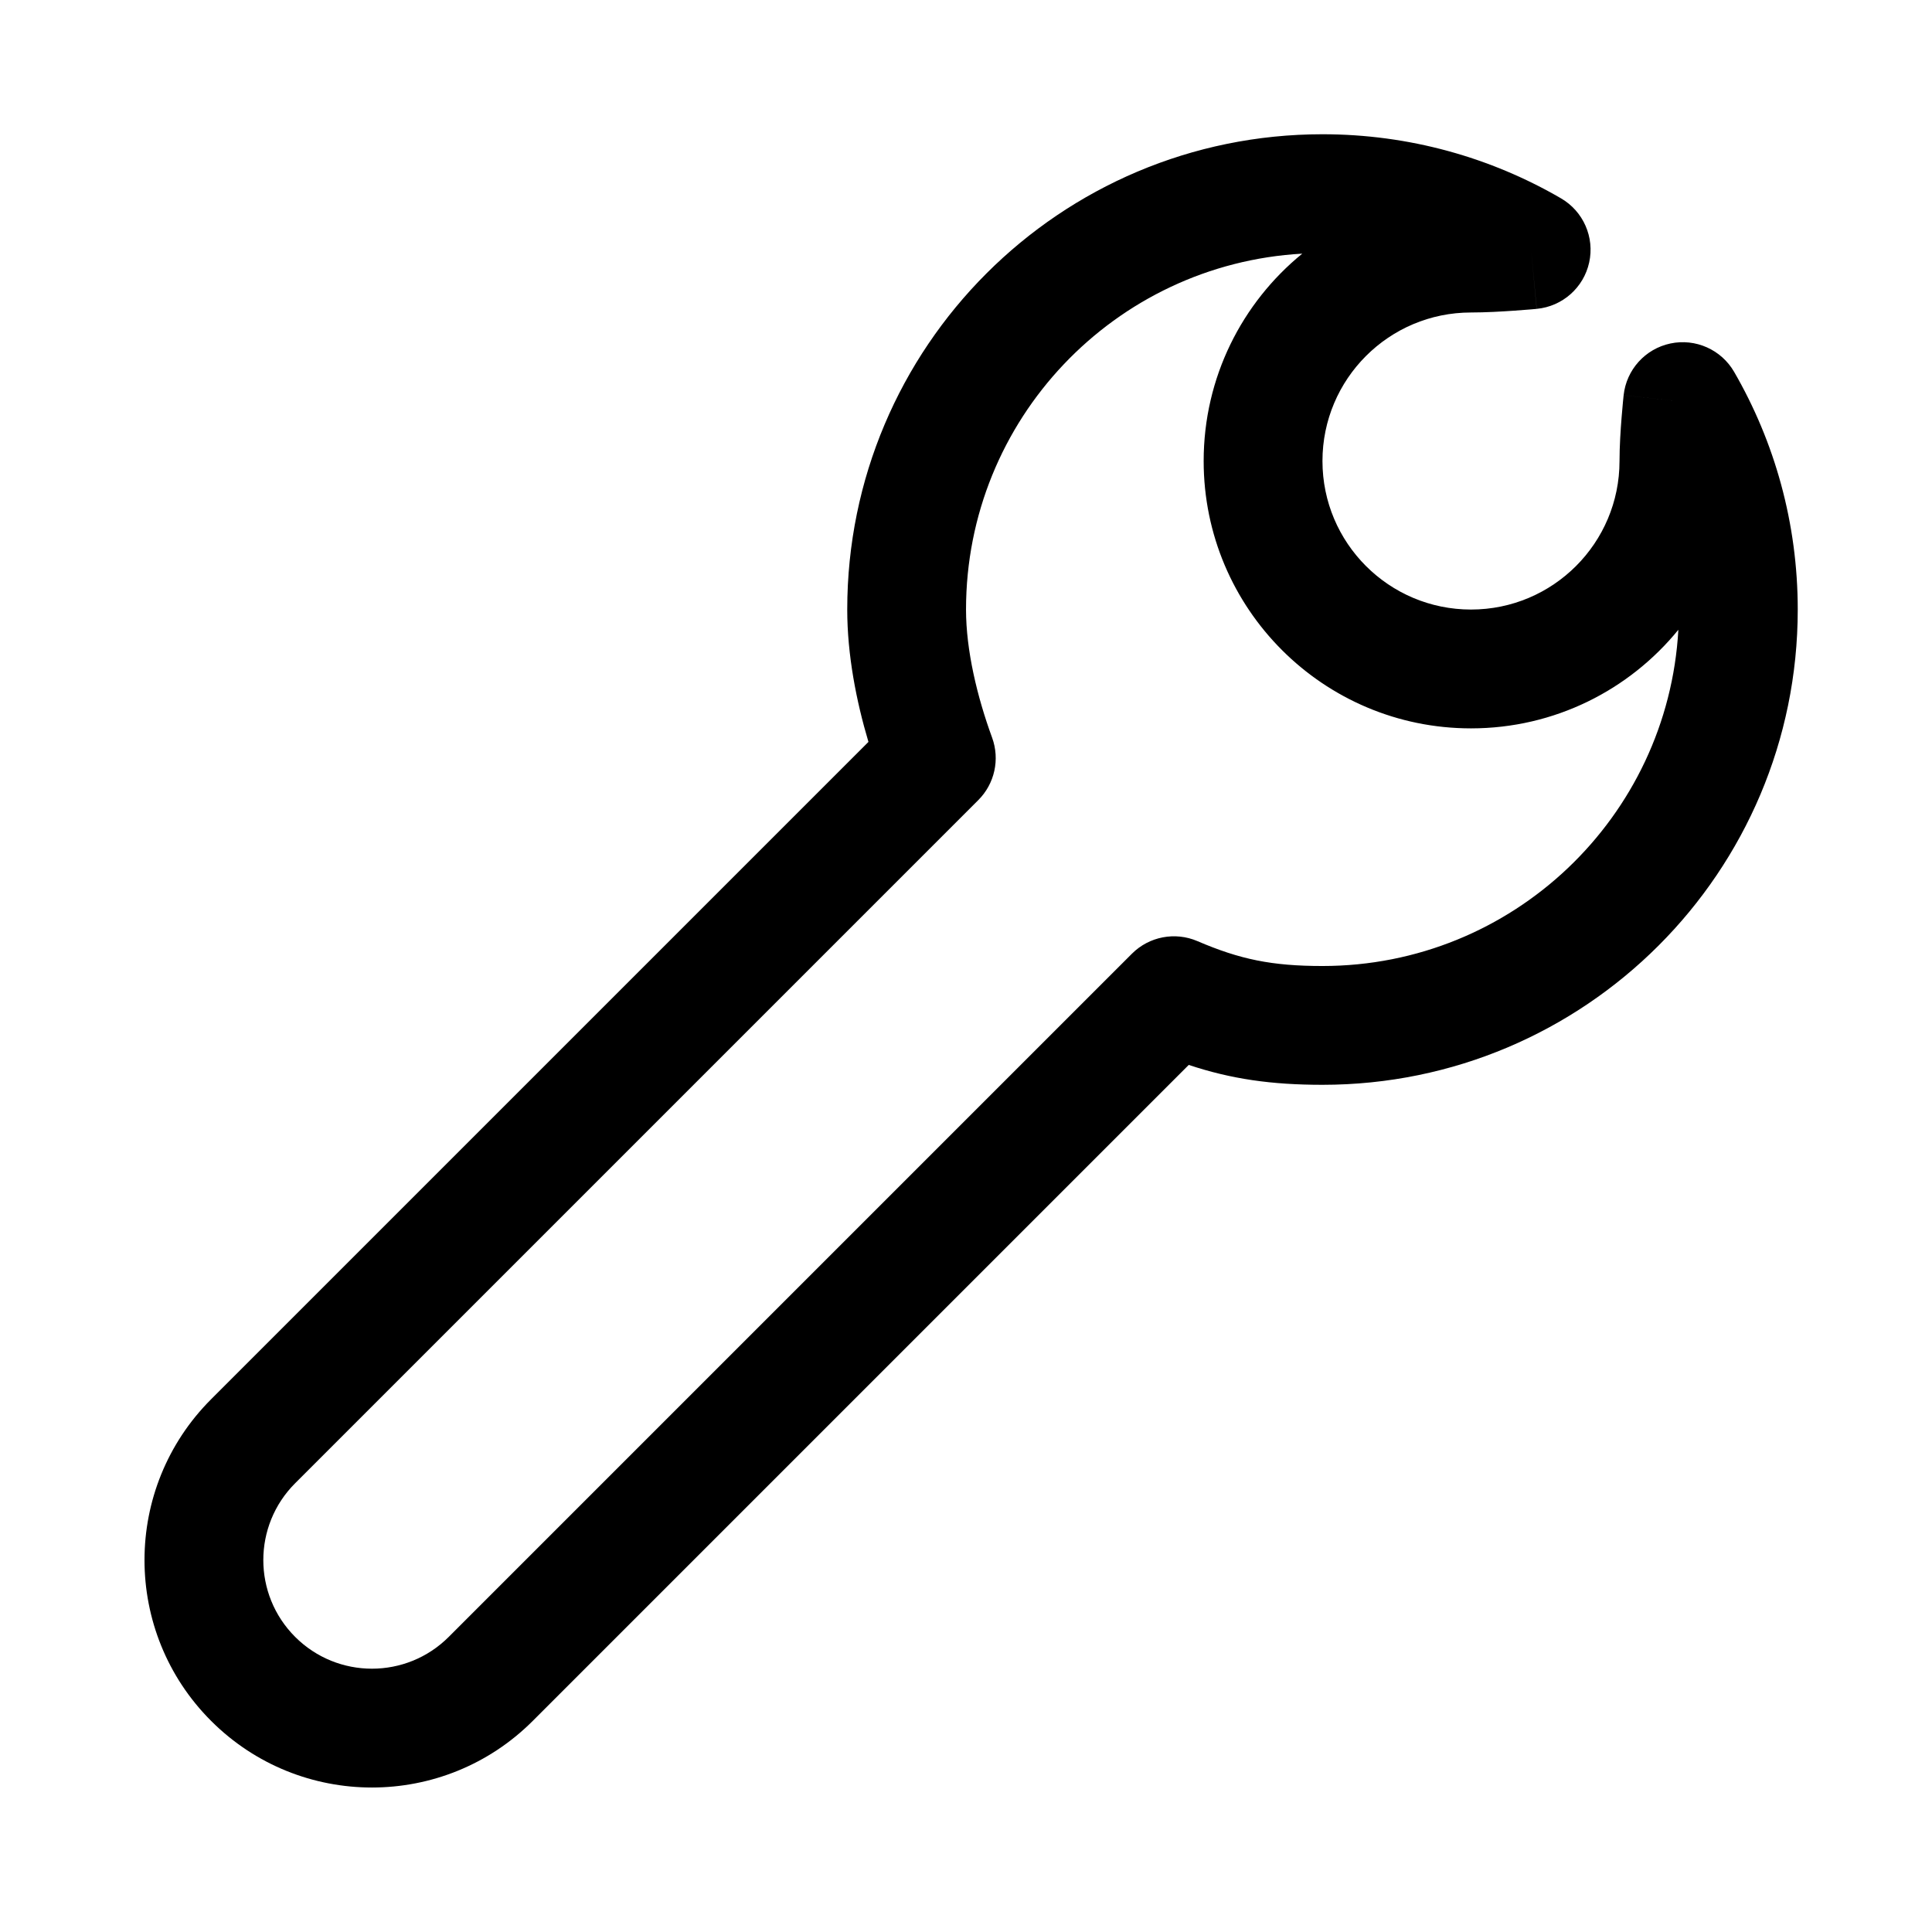
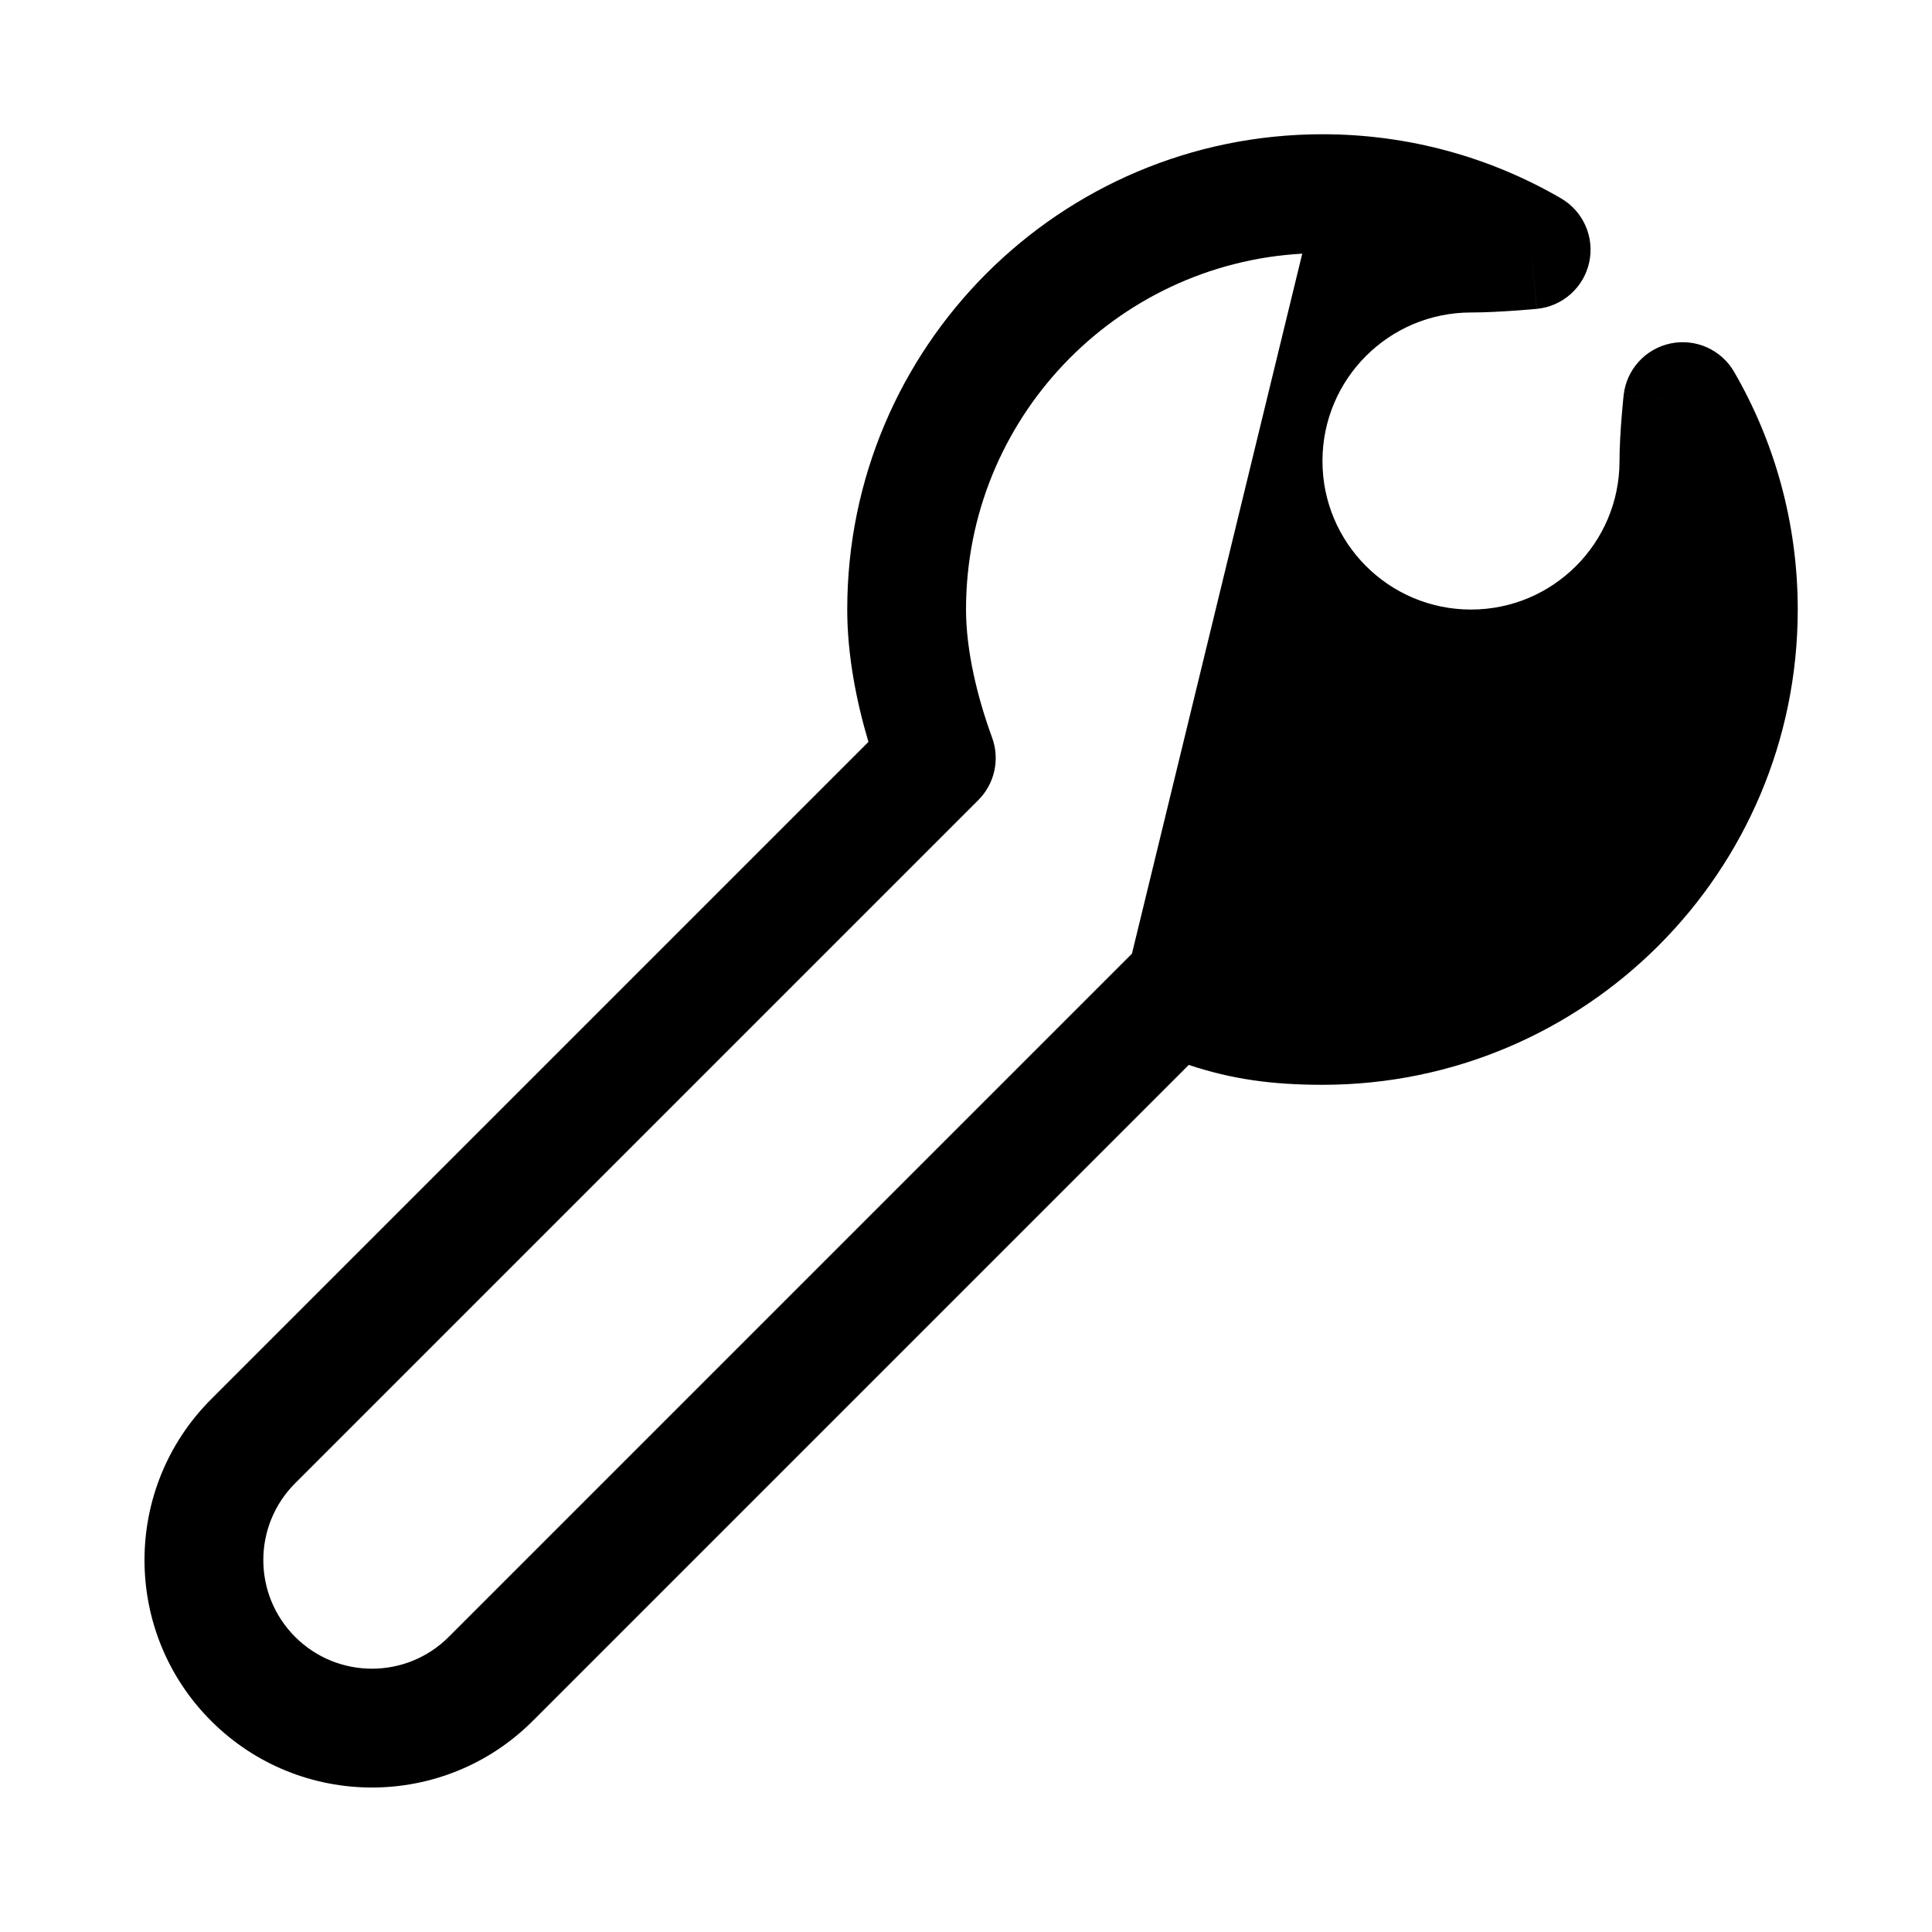
<svg xmlns="http://www.w3.org/2000/svg" fill="#000000" width="800px" height="800px" version="1.1" viewBox="144 144 512 512">
-   <path d="m489.11 211.22c-49.68 2.777-89.105 43.941-89.105 94.316 0 10.789 2.949 23.117 6.914 33.949 2.102 5.758 0.68 12.211-3.656 16.543l-181.05 181.05c-11.242 11.246-11.242 29.469 0 40.711l-11.133 11.133 11.133-11.133c11.242 11.242 29.469 11.242 40.711 0l181.05-181.05c4.555-4.555 11.426-5.875 17.348-3.336 11.273 4.844 19.746 6.598 33.145 6.598 50.375 0 91.539-39.43 94.316-89.105-12.992 15.941-32.785 26.129-54.953 26.129-39.129 0-70.848-31.723-70.848-70.848 0-22.172 10.184-41.965 26.129-54.957zm60.648-1.039 1.473 15.676h-0.016l-0.027 0.004-0.098 0.008-0.348 0.031-1.242 0.109c-1.047 0.086-2.512 0.203-4.191 0.32-3.262 0.23-7.691 0.484-11.48 0.484-21.738 0-39.363 17.625-39.363 39.363 0 21.734 17.625 39.359 39.363 39.359s39.359-17.625 39.359-39.359c0-3.867 0.289-8.309 0.551-11.543 0.133-1.668 0.266-3.121 0.363-4.16l0.125-1.234 0.035-0.348 0.012-0.098v-0.031l0.004-0.008v-0.004c0-0.004 0-0.004 15.652 1.68l-15.652-1.684c0.727-6.769 5.727-12.309 12.395-13.719 6.66-1.41 13.477 1.625 16.887 7.519 10.727 18.543 16.859 40.07 16.859 62.988 0 69.562-56.391 125.95-125.95 125.95-13.504 0-24.176-1.523-35.441-5.269l-173.84 173.84c-23.539 23.539-61.703 23.539-85.242 0-23.539-23.539-23.539-61.703 0-85.242l174.2-174.2c-3.215-10.797-5.621-23.051-5.621-35.086 0-69.562 56.391-125.95 125.95-125.95 23.004 0 44.613 6.18 63.203 16.984 5.918 3.438 8.938 10.309 7.469 16.992s-7.09 11.656-13.906 12.297z" fill-rule="evenodd" />
+   <path d="m489.11 211.22c-49.68 2.777-89.105 43.941-89.105 94.316 0 10.789 2.949 23.117 6.914 33.949 2.102 5.758 0.68 12.211-3.656 16.543l-181.05 181.05c-11.242 11.246-11.242 29.469 0 40.711l-11.133 11.133 11.133-11.133c11.242 11.242 29.469 11.242 40.711 0l181.05-181.05zm60.648-1.039 1.473 15.676h-0.016l-0.027 0.004-0.098 0.008-0.348 0.031-1.242 0.109c-1.047 0.086-2.512 0.203-4.191 0.32-3.262 0.23-7.691 0.484-11.48 0.484-21.738 0-39.363 17.625-39.363 39.363 0 21.734 17.625 39.359 39.363 39.359s39.359-17.625 39.359-39.359c0-3.867 0.289-8.309 0.551-11.543 0.133-1.668 0.266-3.121 0.363-4.16l0.125-1.234 0.035-0.348 0.012-0.098v-0.031l0.004-0.008v-0.004c0-0.004 0-0.004 15.652 1.68l-15.652-1.684c0.727-6.769 5.727-12.309 12.395-13.719 6.66-1.41 13.477 1.625 16.887 7.519 10.727 18.543 16.859 40.07 16.859 62.988 0 69.562-56.391 125.95-125.95 125.95-13.504 0-24.176-1.523-35.441-5.269l-173.84 173.84c-23.539 23.539-61.703 23.539-85.242 0-23.539-23.539-23.539-61.703 0-85.242l174.2-174.2c-3.215-10.797-5.621-23.051-5.621-35.086 0-69.562 56.391-125.95 125.95-125.95 23.004 0 44.613 6.18 63.203 16.984 5.918 3.438 8.938 10.309 7.469 16.992s-7.09 11.656-13.906 12.297z" fill-rule="evenodd" />
</svg>